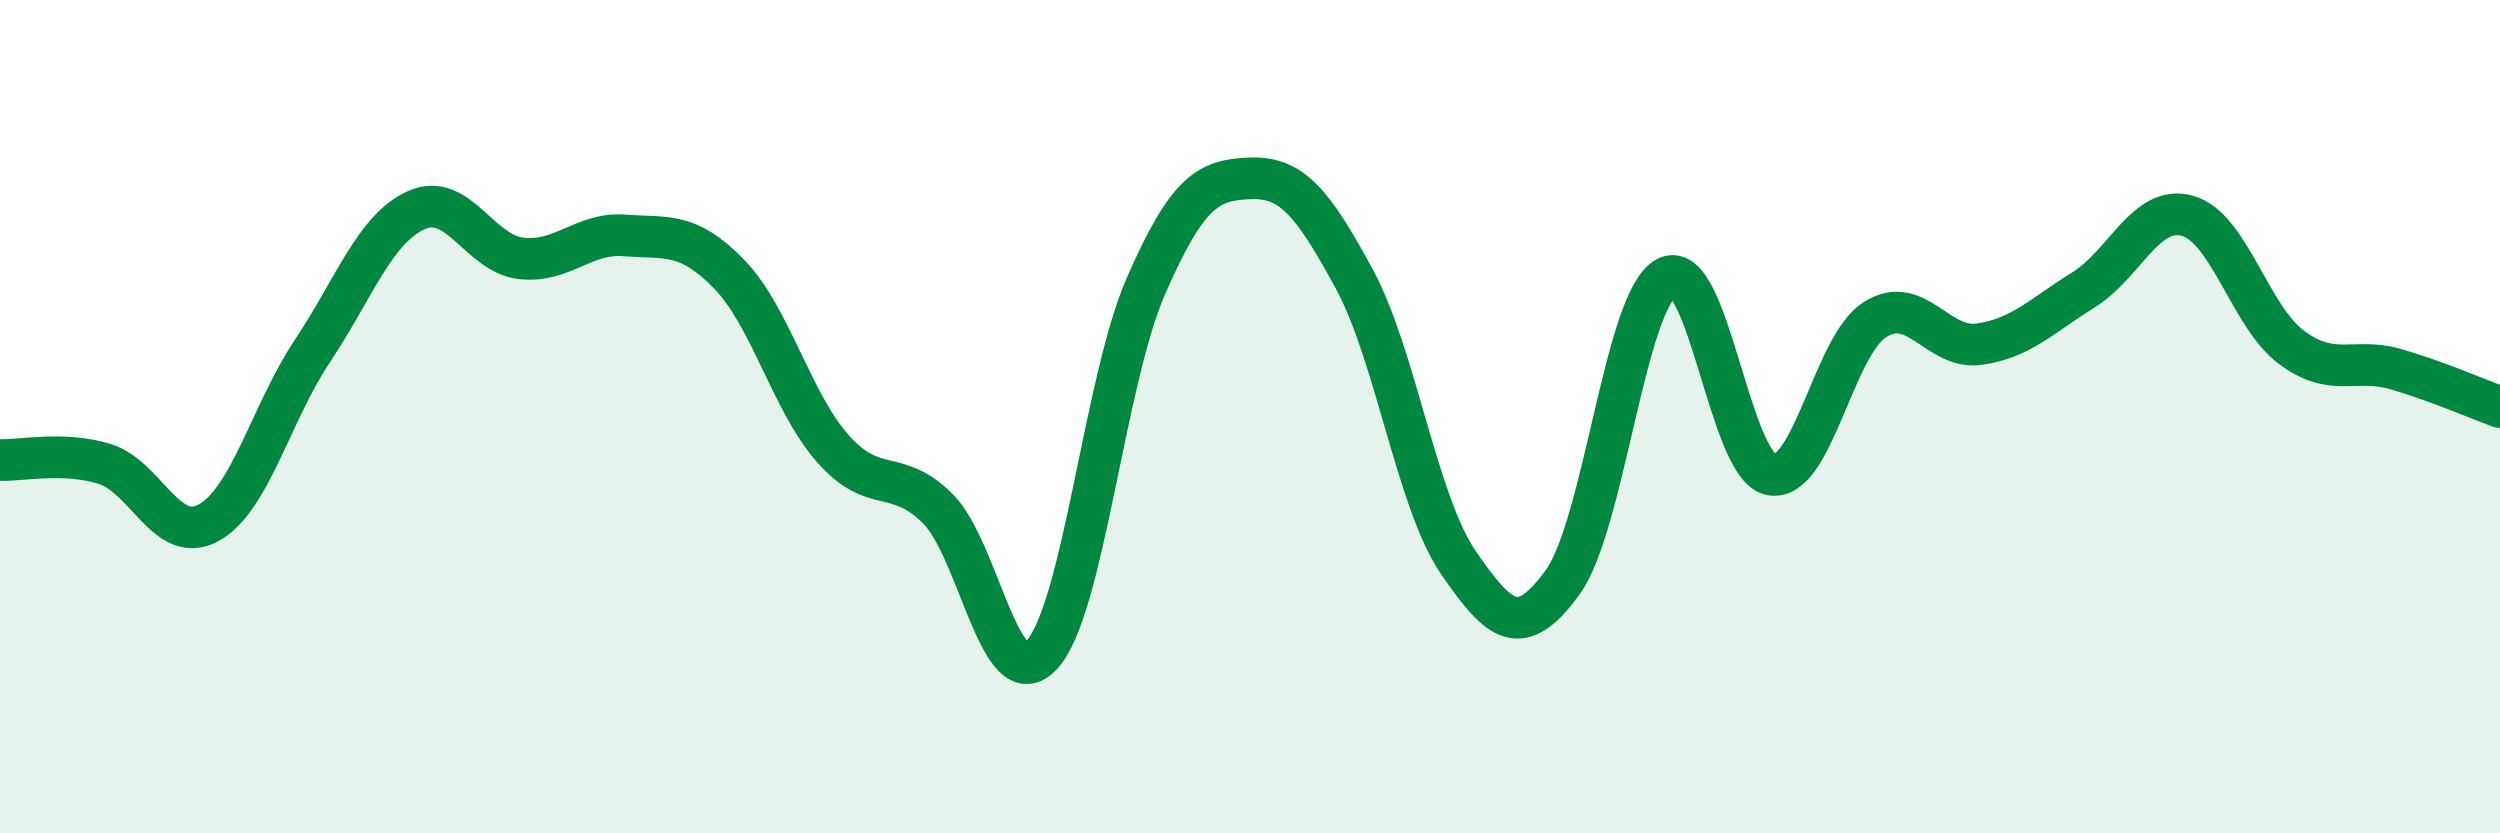
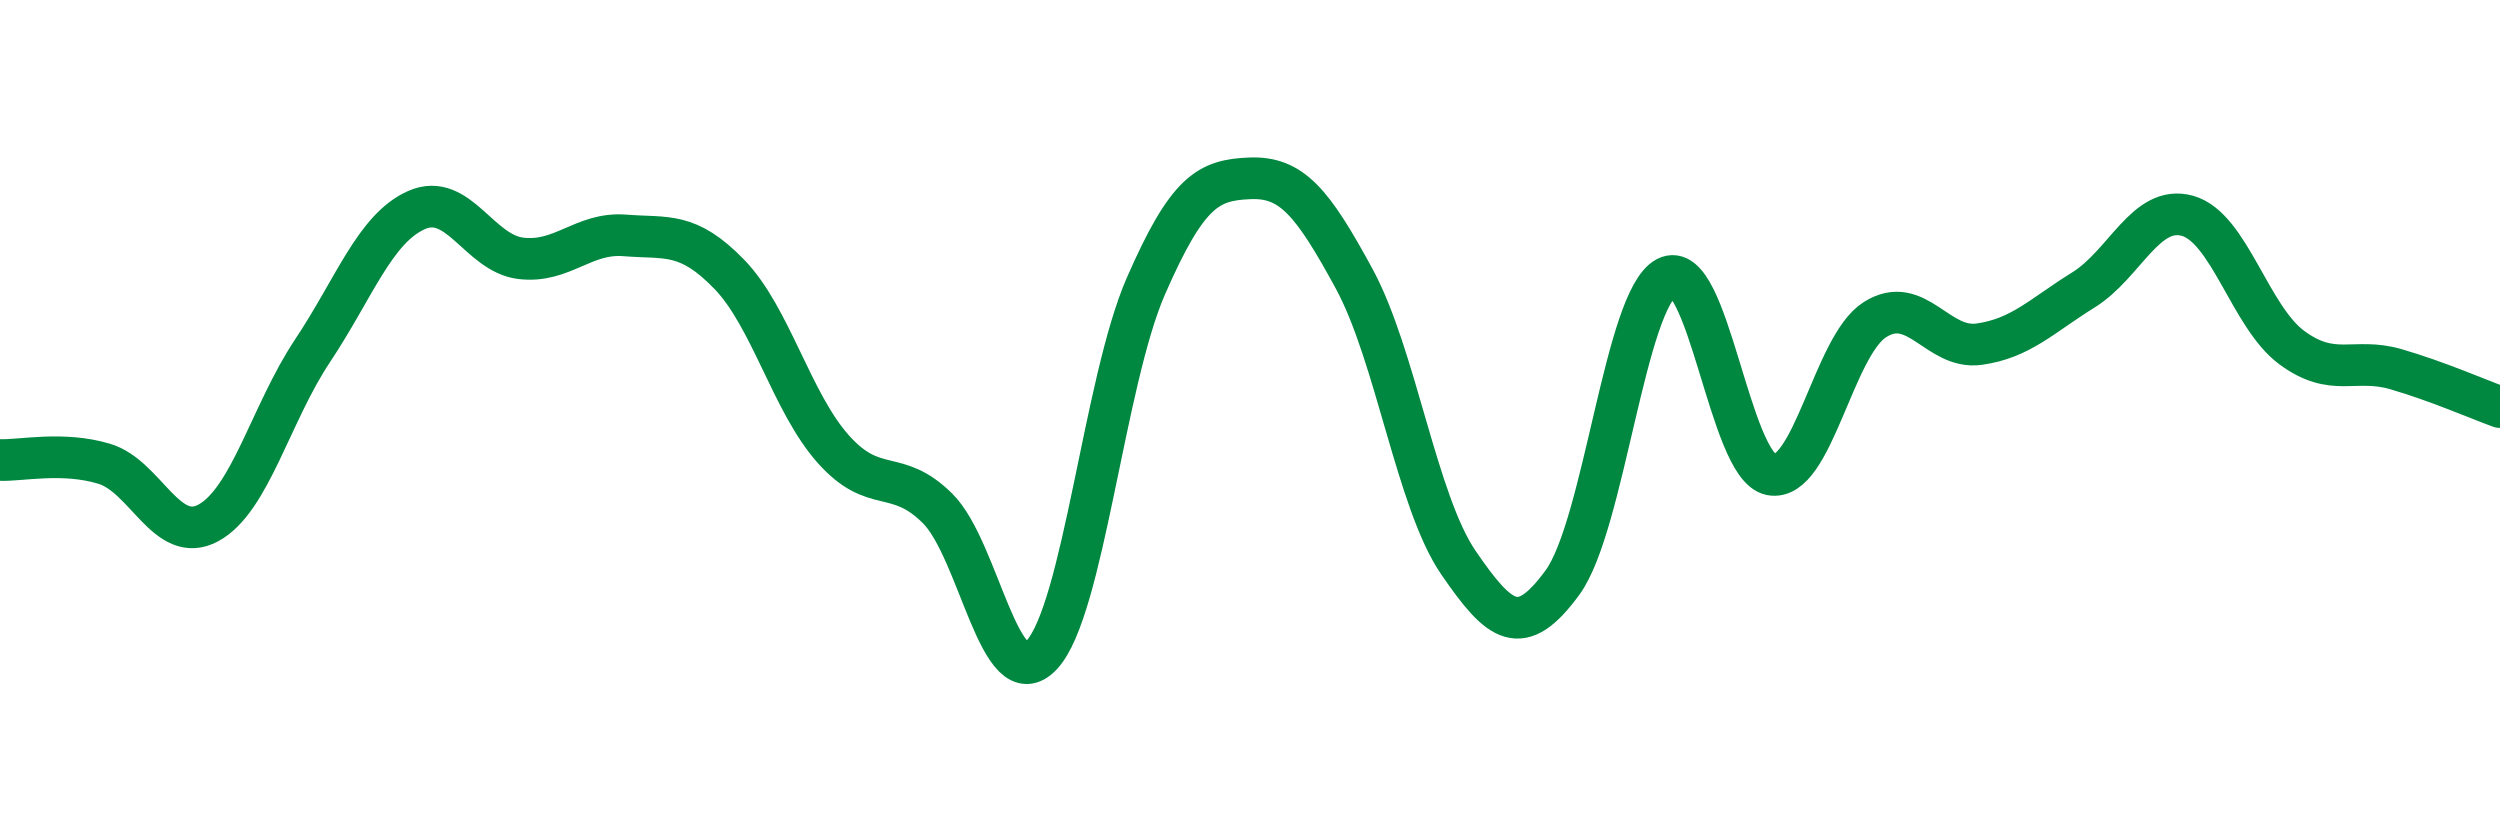
<svg xmlns="http://www.w3.org/2000/svg" width="60" height="20" viewBox="0 0 60 20">
-   <path d="M 0,11.04 C 0.5,11.06 1.5,10.83 2.5,11.13 C 3.5,11.43 4,13.09 5,12.55 C 6,12.01 6.5,9.92 7.5,8.42 C 8.5,6.92 9,5.48 10,5.04 C 11,4.6 11.5,6.08 12.5,6.2 C 13.5,6.32 14,5.57 15,5.65 C 16,5.73 16.5,5.55 17.5,6.58 C 18.5,7.61 19,9.66 20,10.78 C 21,11.9 21.5,11.21 22.5,12.2 C 23.5,13.19 24,16.79 25,15.72 C 26,14.65 26.5,9.16 27.5,6.87 C 28.5,4.58 29,4.32 30,4.28 C 31,4.24 31.5,4.85 32.5,6.69 C 33.5,8.53 34,12.04 35,13.5 C 36,14.96 36.5,15.35 37.5,13.98 C 38.5,12.61 39,7.18 40,6.66 C 41,6.14 41.5,11.19 42.5,11.39 C 43.5,11.59 44,8.3 45,7.67 C 46,7.04 46.5,8.4 47.5,8.26 C 48.5,8.12 49,7.58 50,6.96 C 51,6.34 51.5,4.9 52.5,5.18 C 53.5,5.46 54,7.6 55,8.34 C 56,9.08 56.5,8.57 57.5,8.86 C 58.5,9.15 59.5,9.59 60,9.77L60 20L0 20Z" fill="#008740" opacity="0.1" stroke-linecap="round" stroke-linejoin="round" />
  <path d="M 0,11.04 C 0.5,11.06 1.5,10.83 2.5,11.13 C 3.5,11.43 4,13.09 5,12.55 C 6,12.01 6.5,9.92 7.5,8.42 C 8.5,6.92 9,5.48 10,5.04 C 11,4.6 11.5,6.08 12.5,6.2 C 13.5,6.32 14,5.57 15,5.65 C 16,5.73 16.5,5.55 17.5,6.58 C 18.5,7.61 19,9.66 20,10.78 C 21,11.9 21.5,11.21 22.5,12.2 C 23.5,13.19 24,16.79 25,15.72 C 26,14.65 26.5,9.16 27.5,6.87 C 28.5,4.58 29,4.32 30,4.28 C 31,4.24 31.5,4.85 32.5,6.69 C 33.5,8.53 34,12.04 35,13.5 C 36,14.96 36.5,15.35 37.5,13.98 C 38.5,12.61 39,7.18 40,6.66 C 41,6.14 41.5,11.19 42.5,11.39 C 43.5,11.59 44,8.3 45,7.67 C 46,7.04 46.5,8.4 47.5,8.26 C 48.5,8.12 49,7.58 50,6.96 C 51,6.34 51.5,4.9 52.5,5.18 C 53.5,5.46 54,7.6 55,8.34 C 56,9.08 56.5,8.57 57.5,8.86 C 58.5,9.15 59.5,9.59 60,9.77" stroke="#008740" stroke-width="1" fill="none" stroke-linecap="round" stroke-linejoin="round" />
</svg>